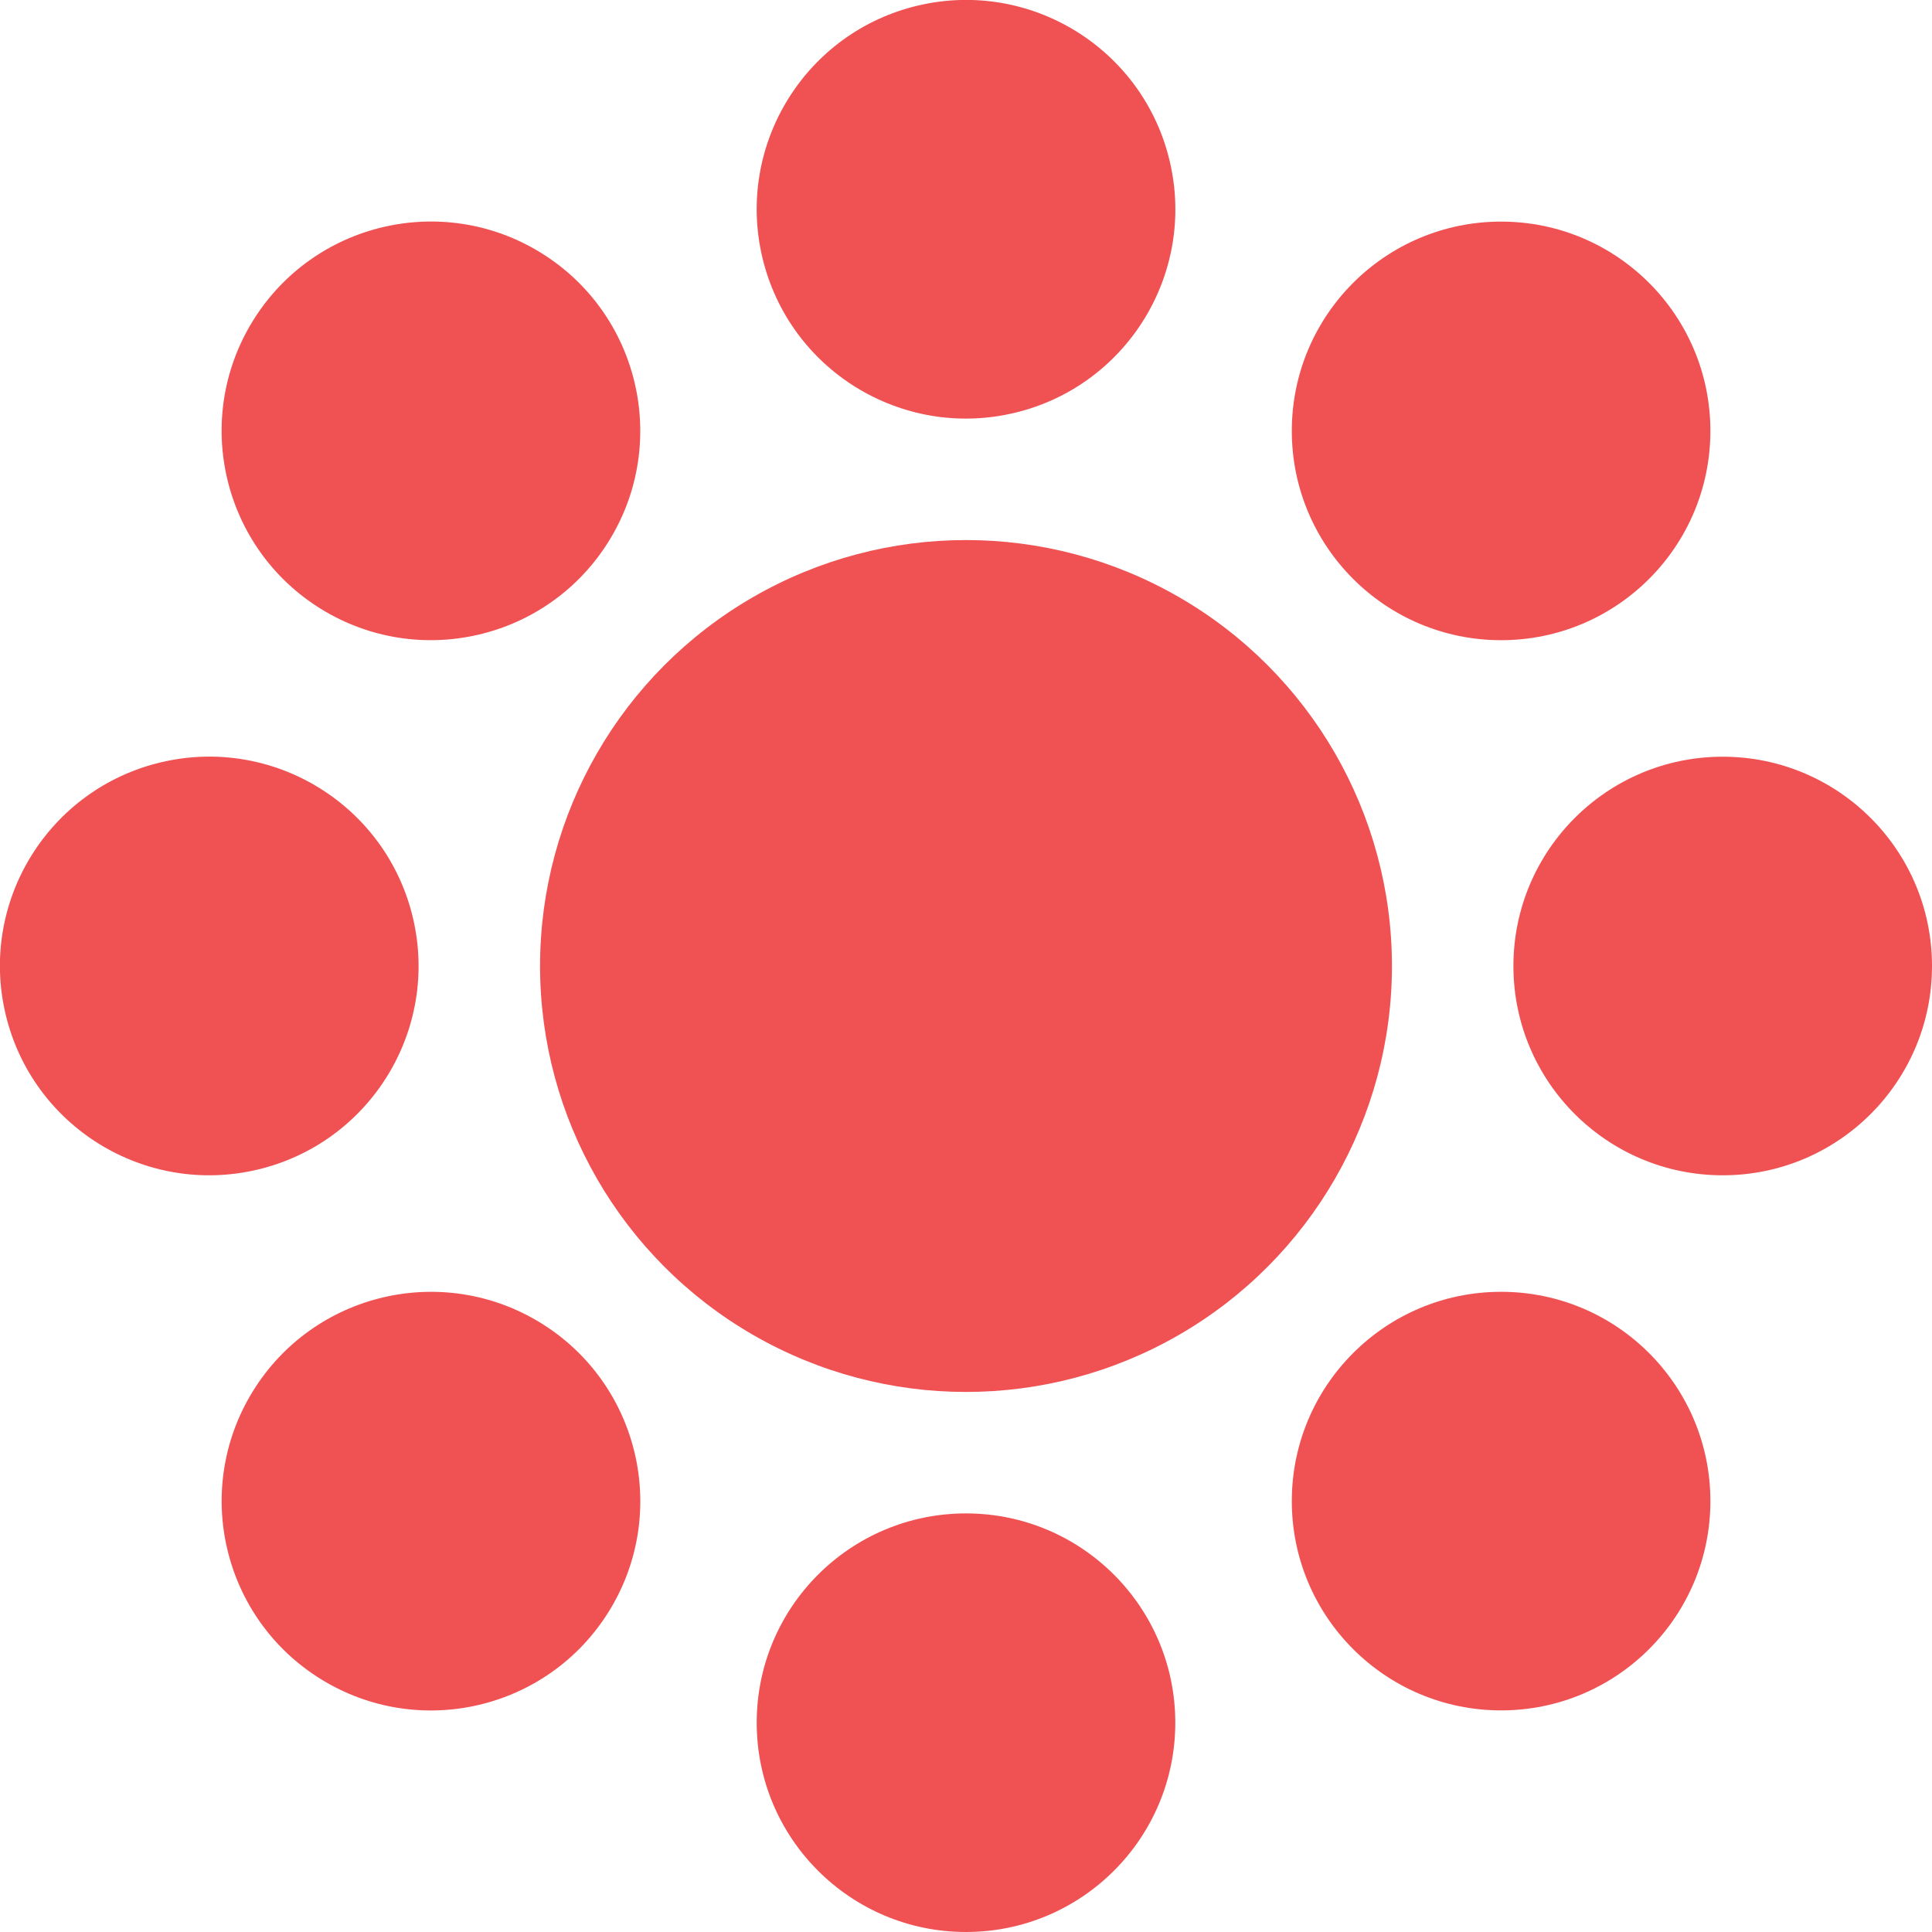
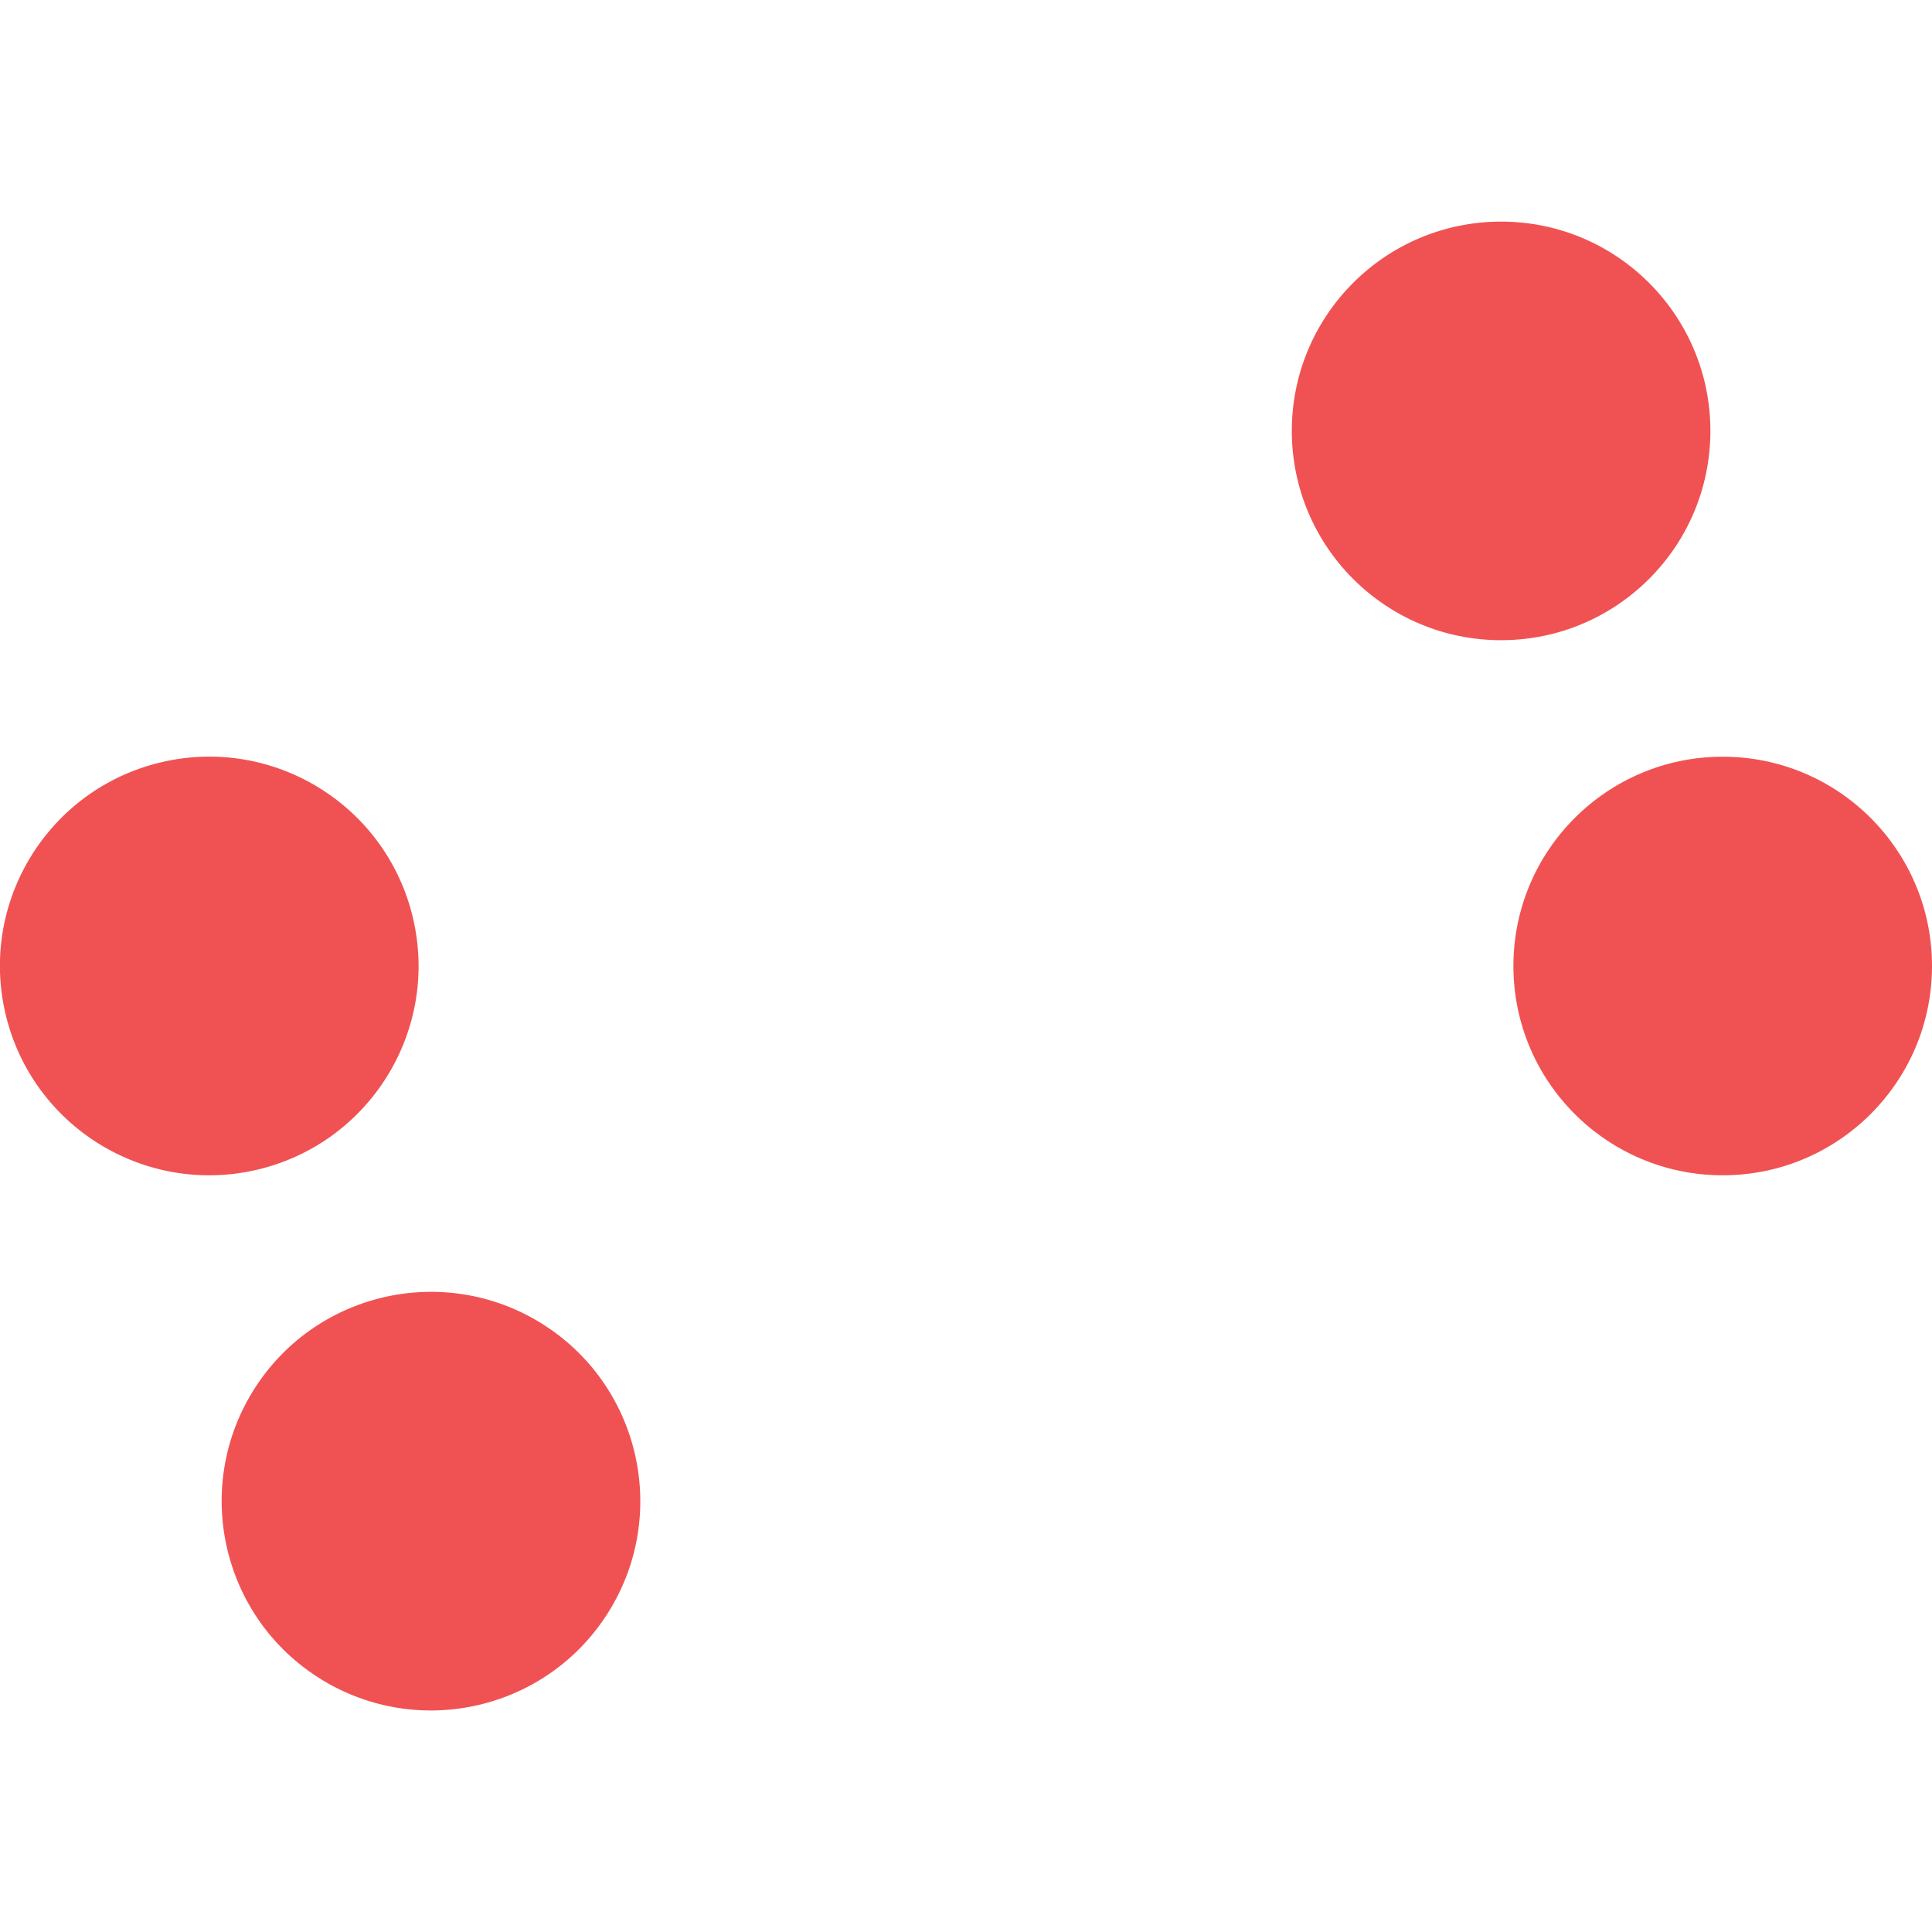
<svg xmlns="http://www.w3.org/2000/svg" id="Capa_2" data-name="Capa 2" viewBox="0 0 128.68 128.68">
  <defs>
    <style>      .cls-1 {        fill: #f05253;      }    </style>
  </defs>
  <g id="Capa_1-2" data-name="Capa 1">
-     <circle class="cls-1" cx="64.34" cy="64.34" r="28.37" />
    <g>
-       <circle class="cls-1" cx="64.34" cy="13.94" r="13.94" transform="translate(-1.48 15.15) rotate(-13.28)" />
-       <circle class="cls-1" cx="64.34" cy="114.74" r="13.94" />
-     </g>
+       </g>
    <g>
-       <circle class="cls-1" cx="28.7" cy="28.7" r="13.94" transform="translate(-10.8 38.02) rotate(-58.28)" />
-       <circle class="cls-1" cx="99.98" cy="99.98" r="13.94" />
-     </g>
+       </g>
    <g>
      <circle class="cls-1" cx="13.94" cy="64.34" r="13.94" transform="translate(-14.41 4.92) rotate(-13.28)" />
      <circle class="cls-1" cx="114.74" cy="64.34" r="13.94" />
    </g>
    <g>
      <circle class="cls-1" cx="28.7" cy="99.98" r="13.94" transform="translate(-71.43 71.83) rotate(-58.28)" />
      <circle class="cls-1" cx="99.98" cy="28.7" r="13.94" />
    </g>
  </g>
</svg>